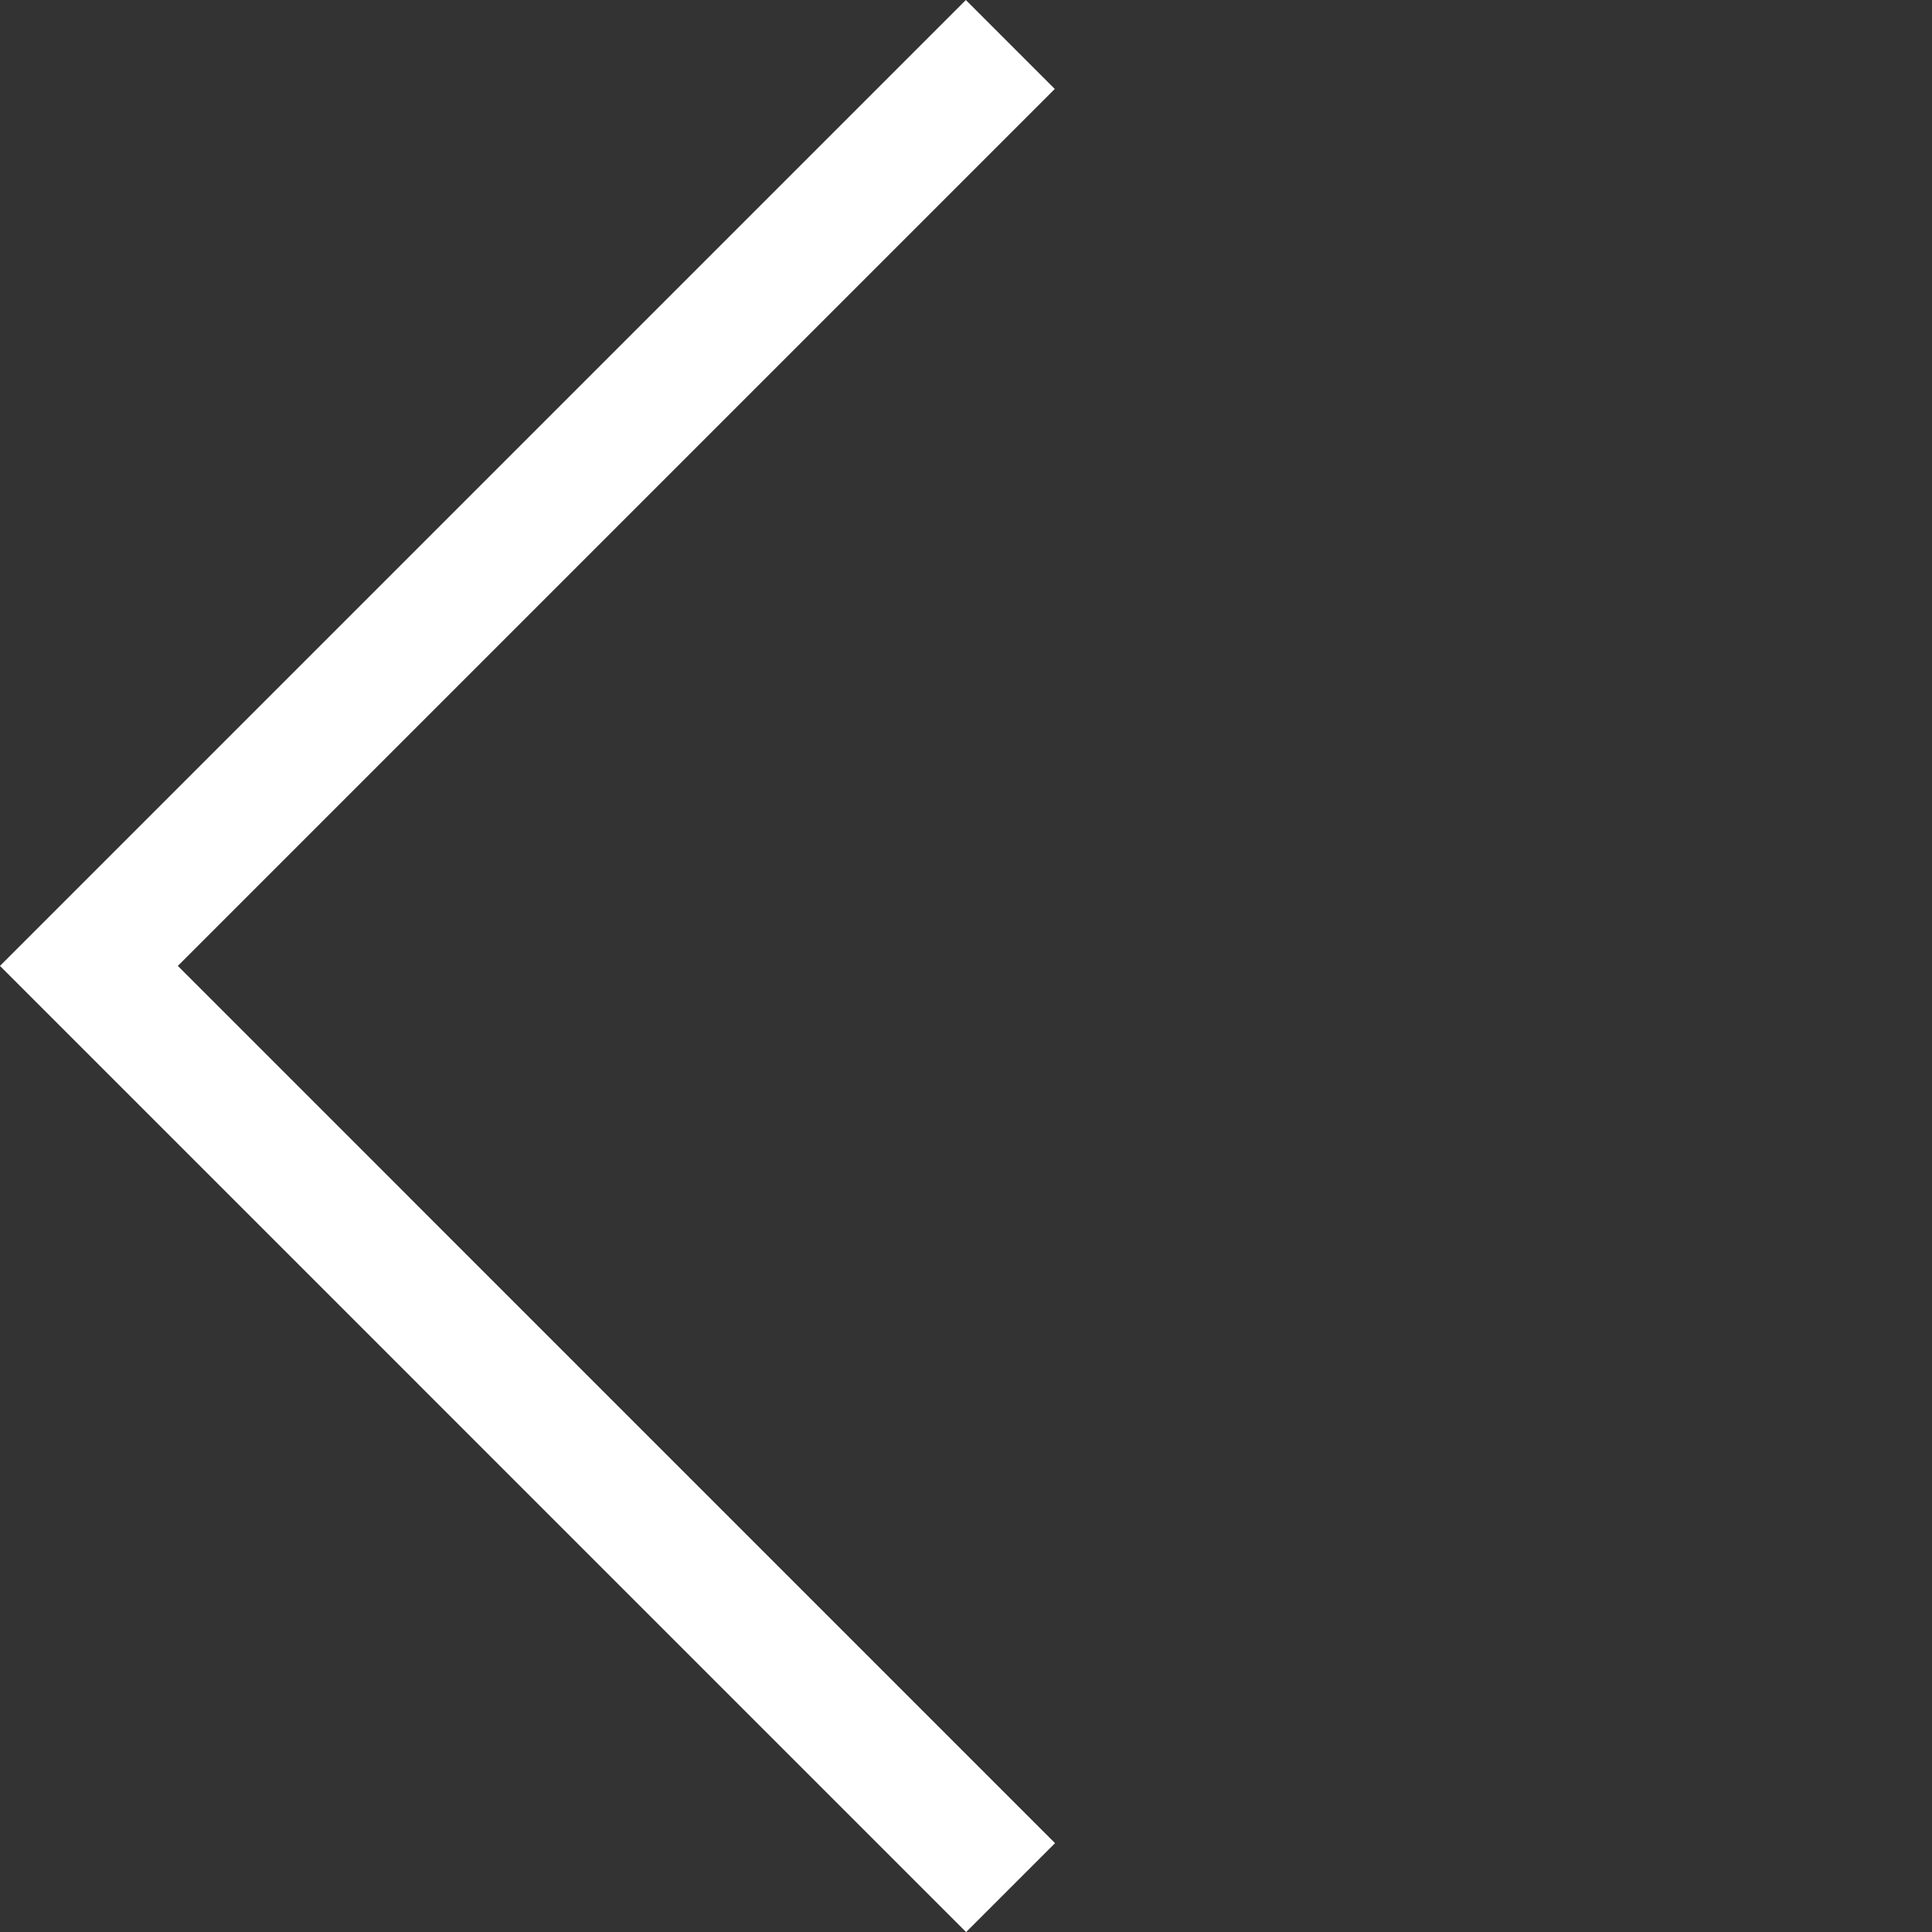
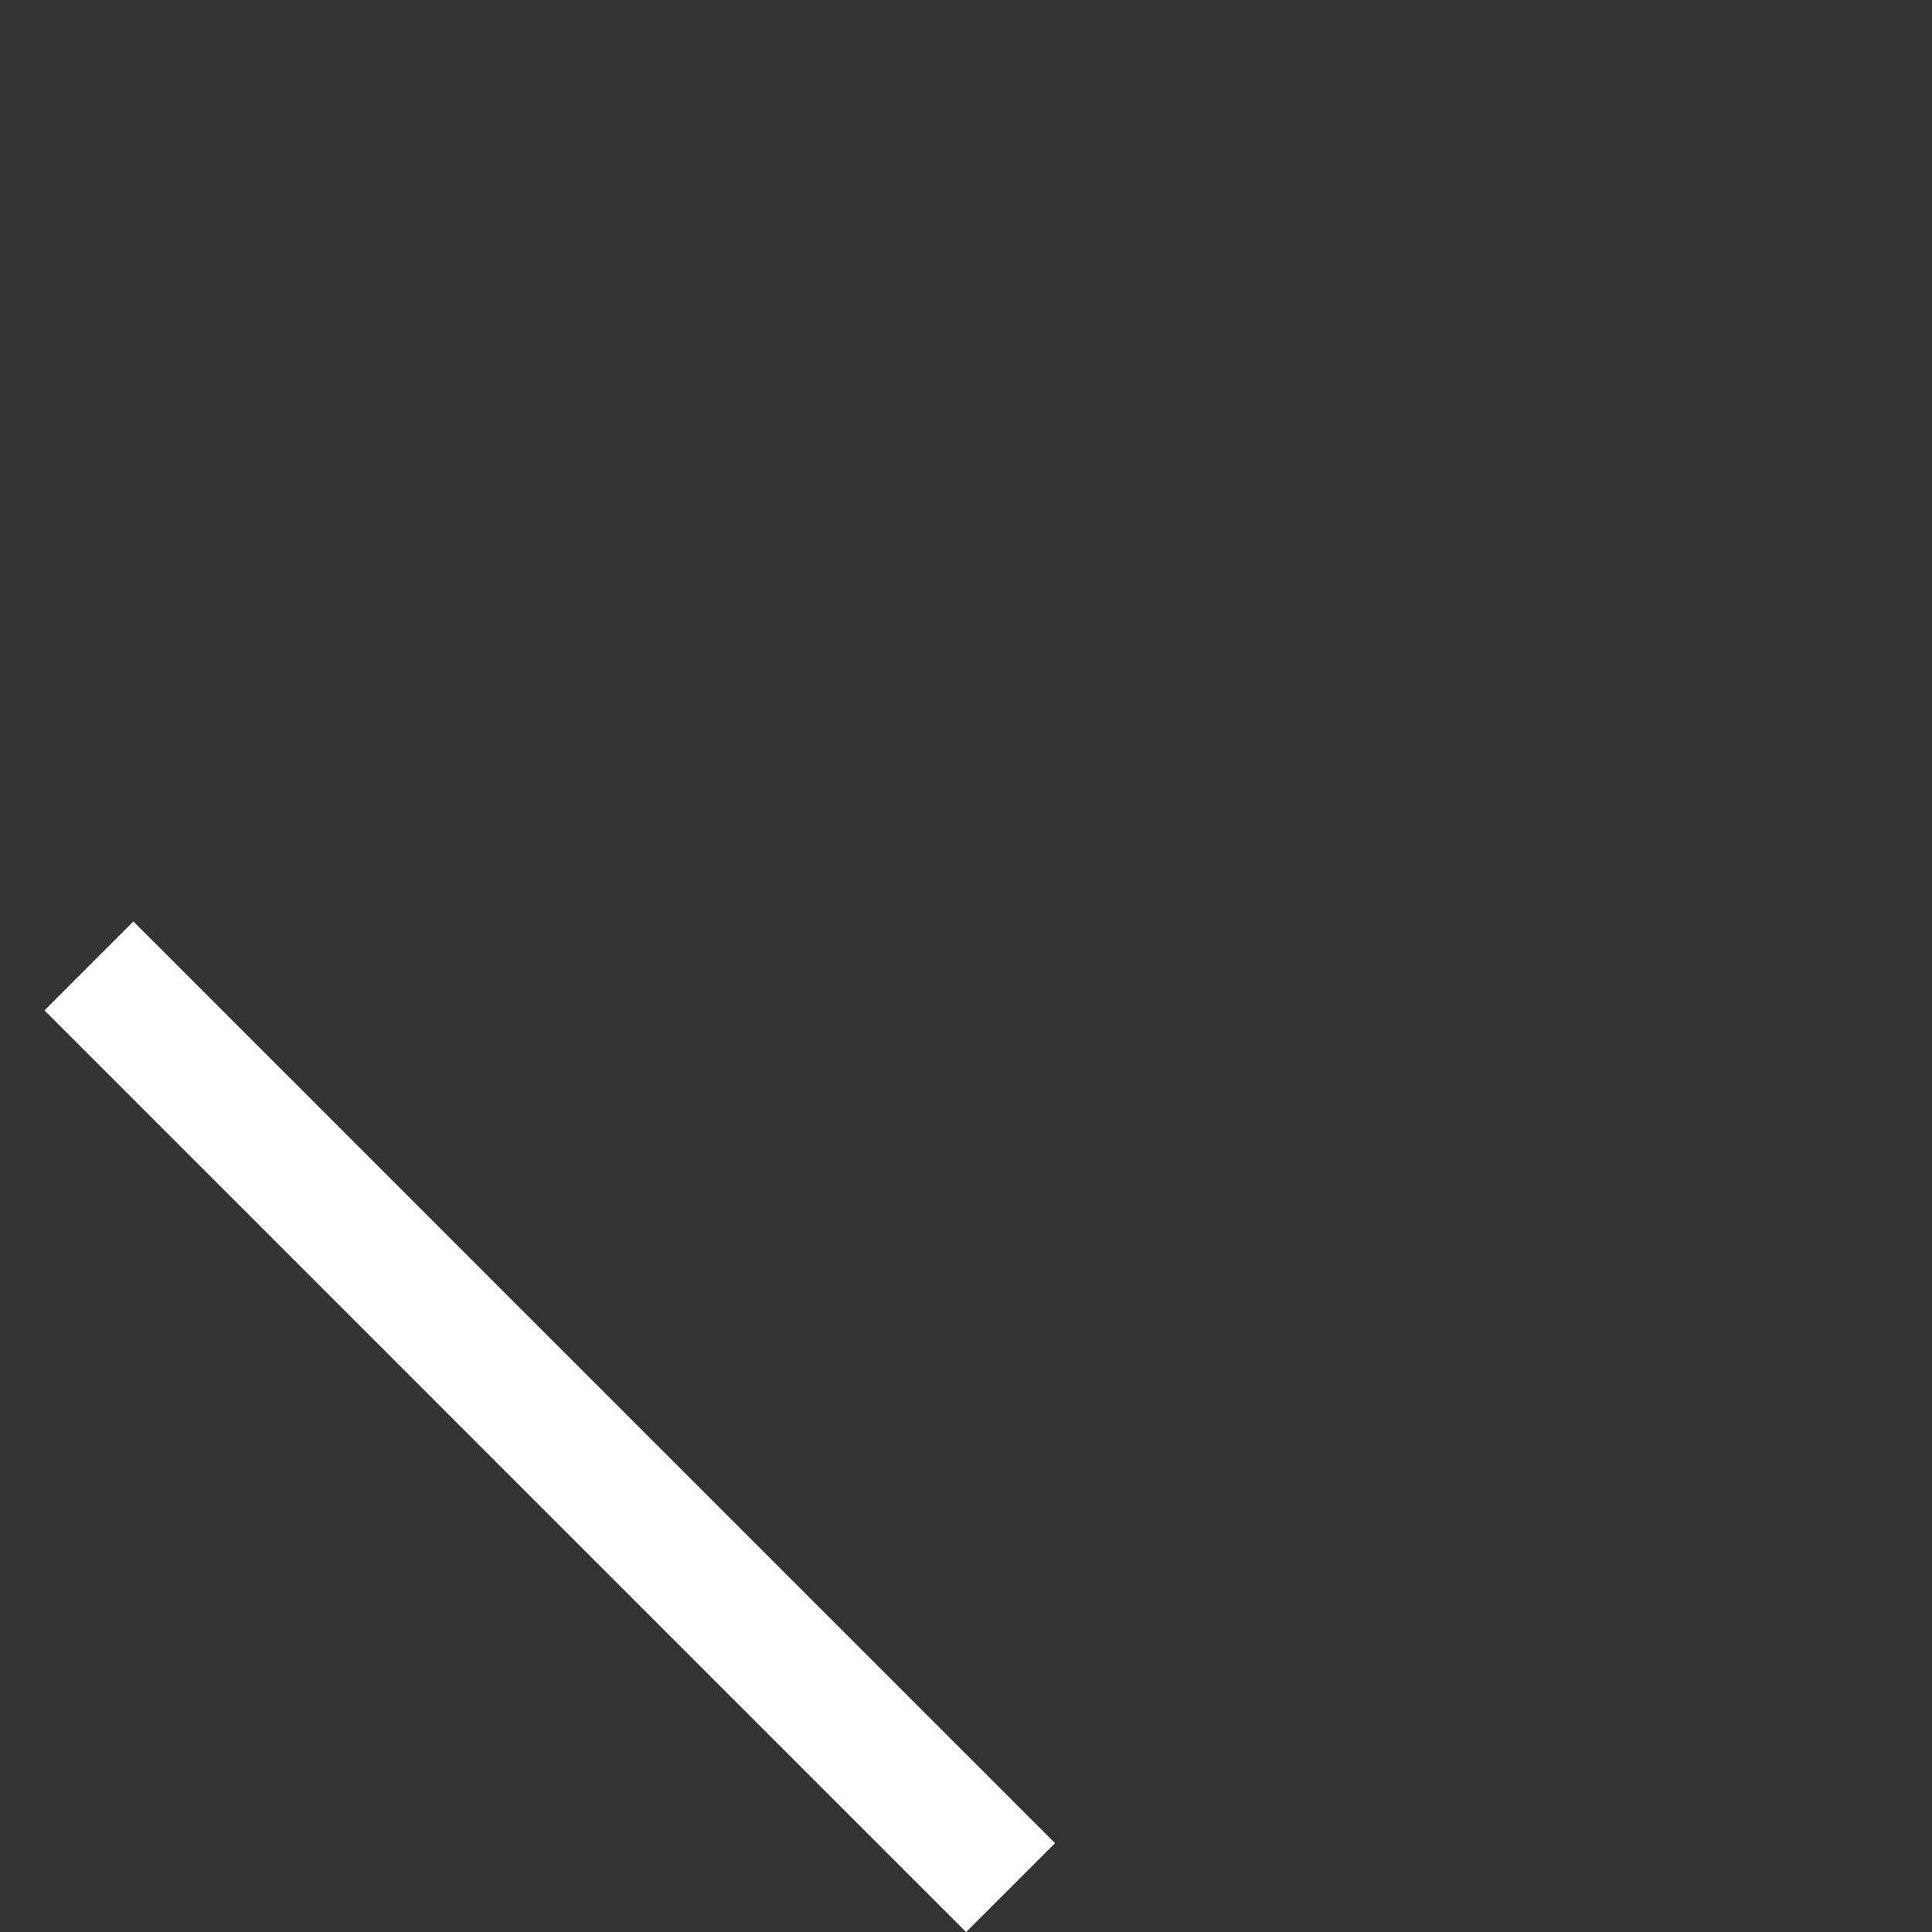
<svg xmlns="http://www.w3.org/2000/svg" width="15.363" height="15.363" viewBox="0 0 15.363 15.363">
  <rect x="0" y="0" width="15.363" height="15.363" fill="#333333" stroke="none" />
-   <path d="M0,0H10.365V10.362" transform="translate(8.036 15.01) rotate(-135)" fill="none" stroke="#fff" stroke-width="1" />
+   <path d="M0,0H10.365" transform="translate(8.036 15.01) rotate(-135)" fill="none" stroke="#fff" stroke-width="1" />
</svg>